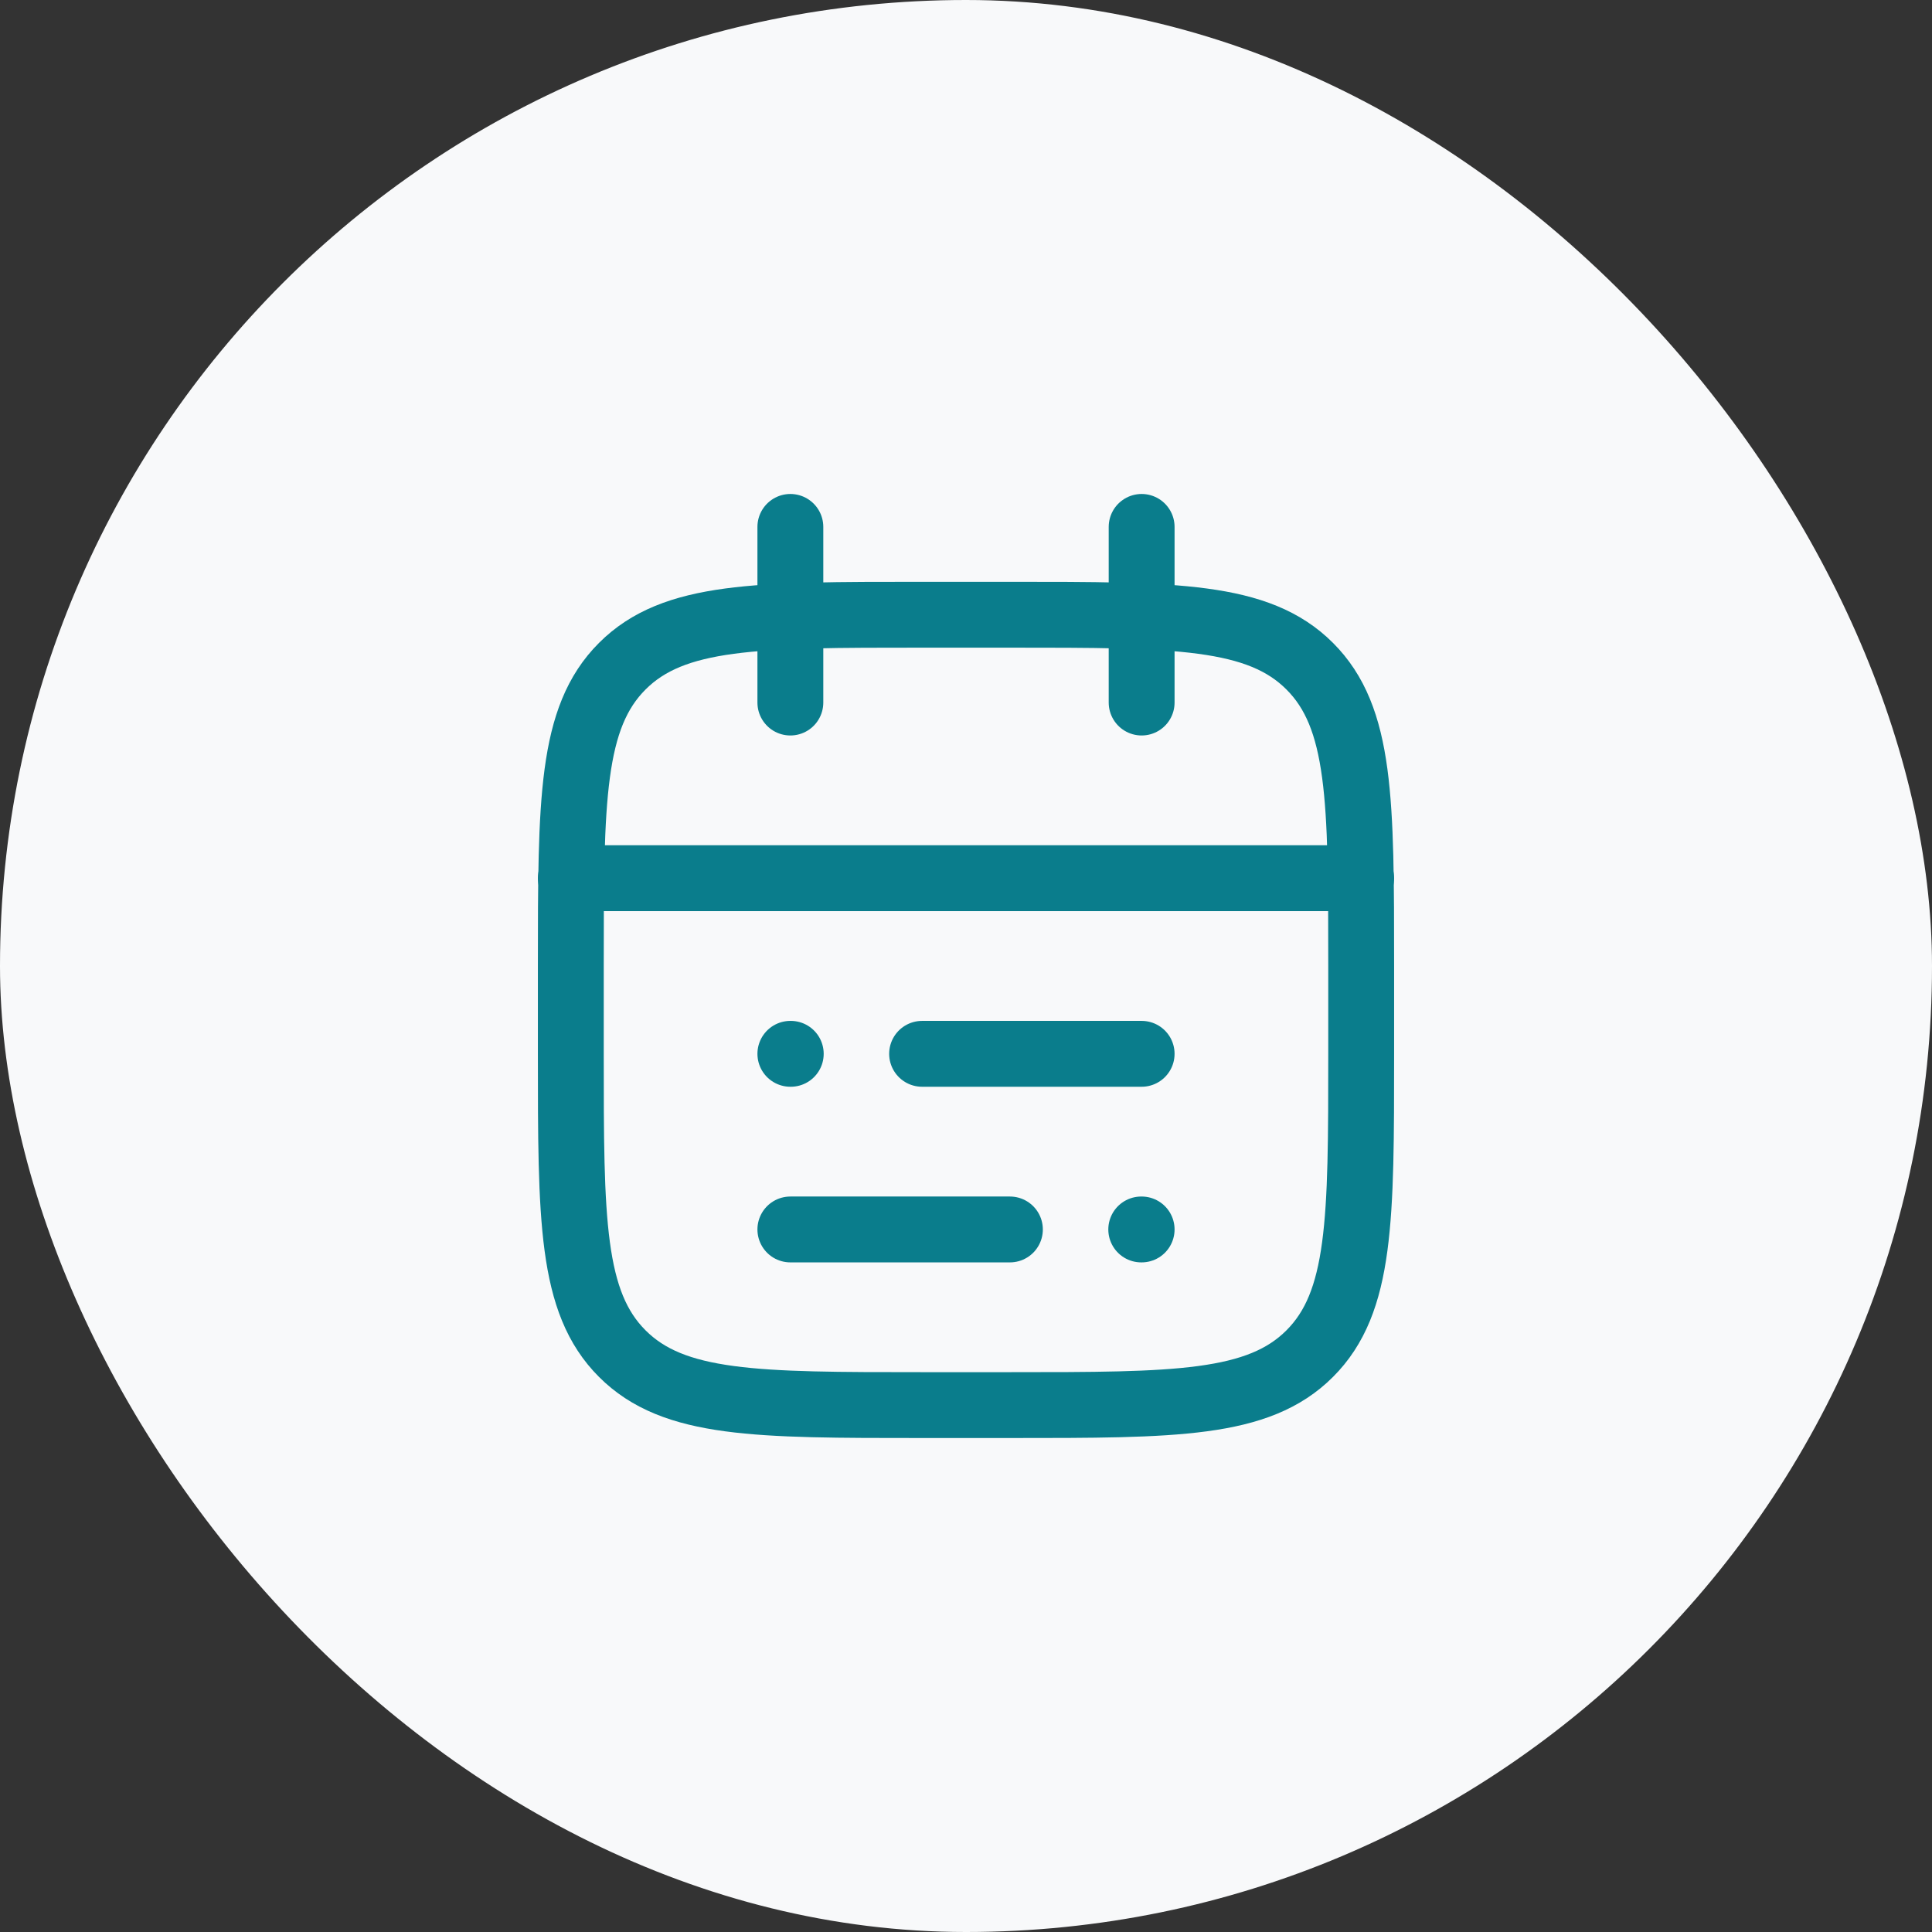
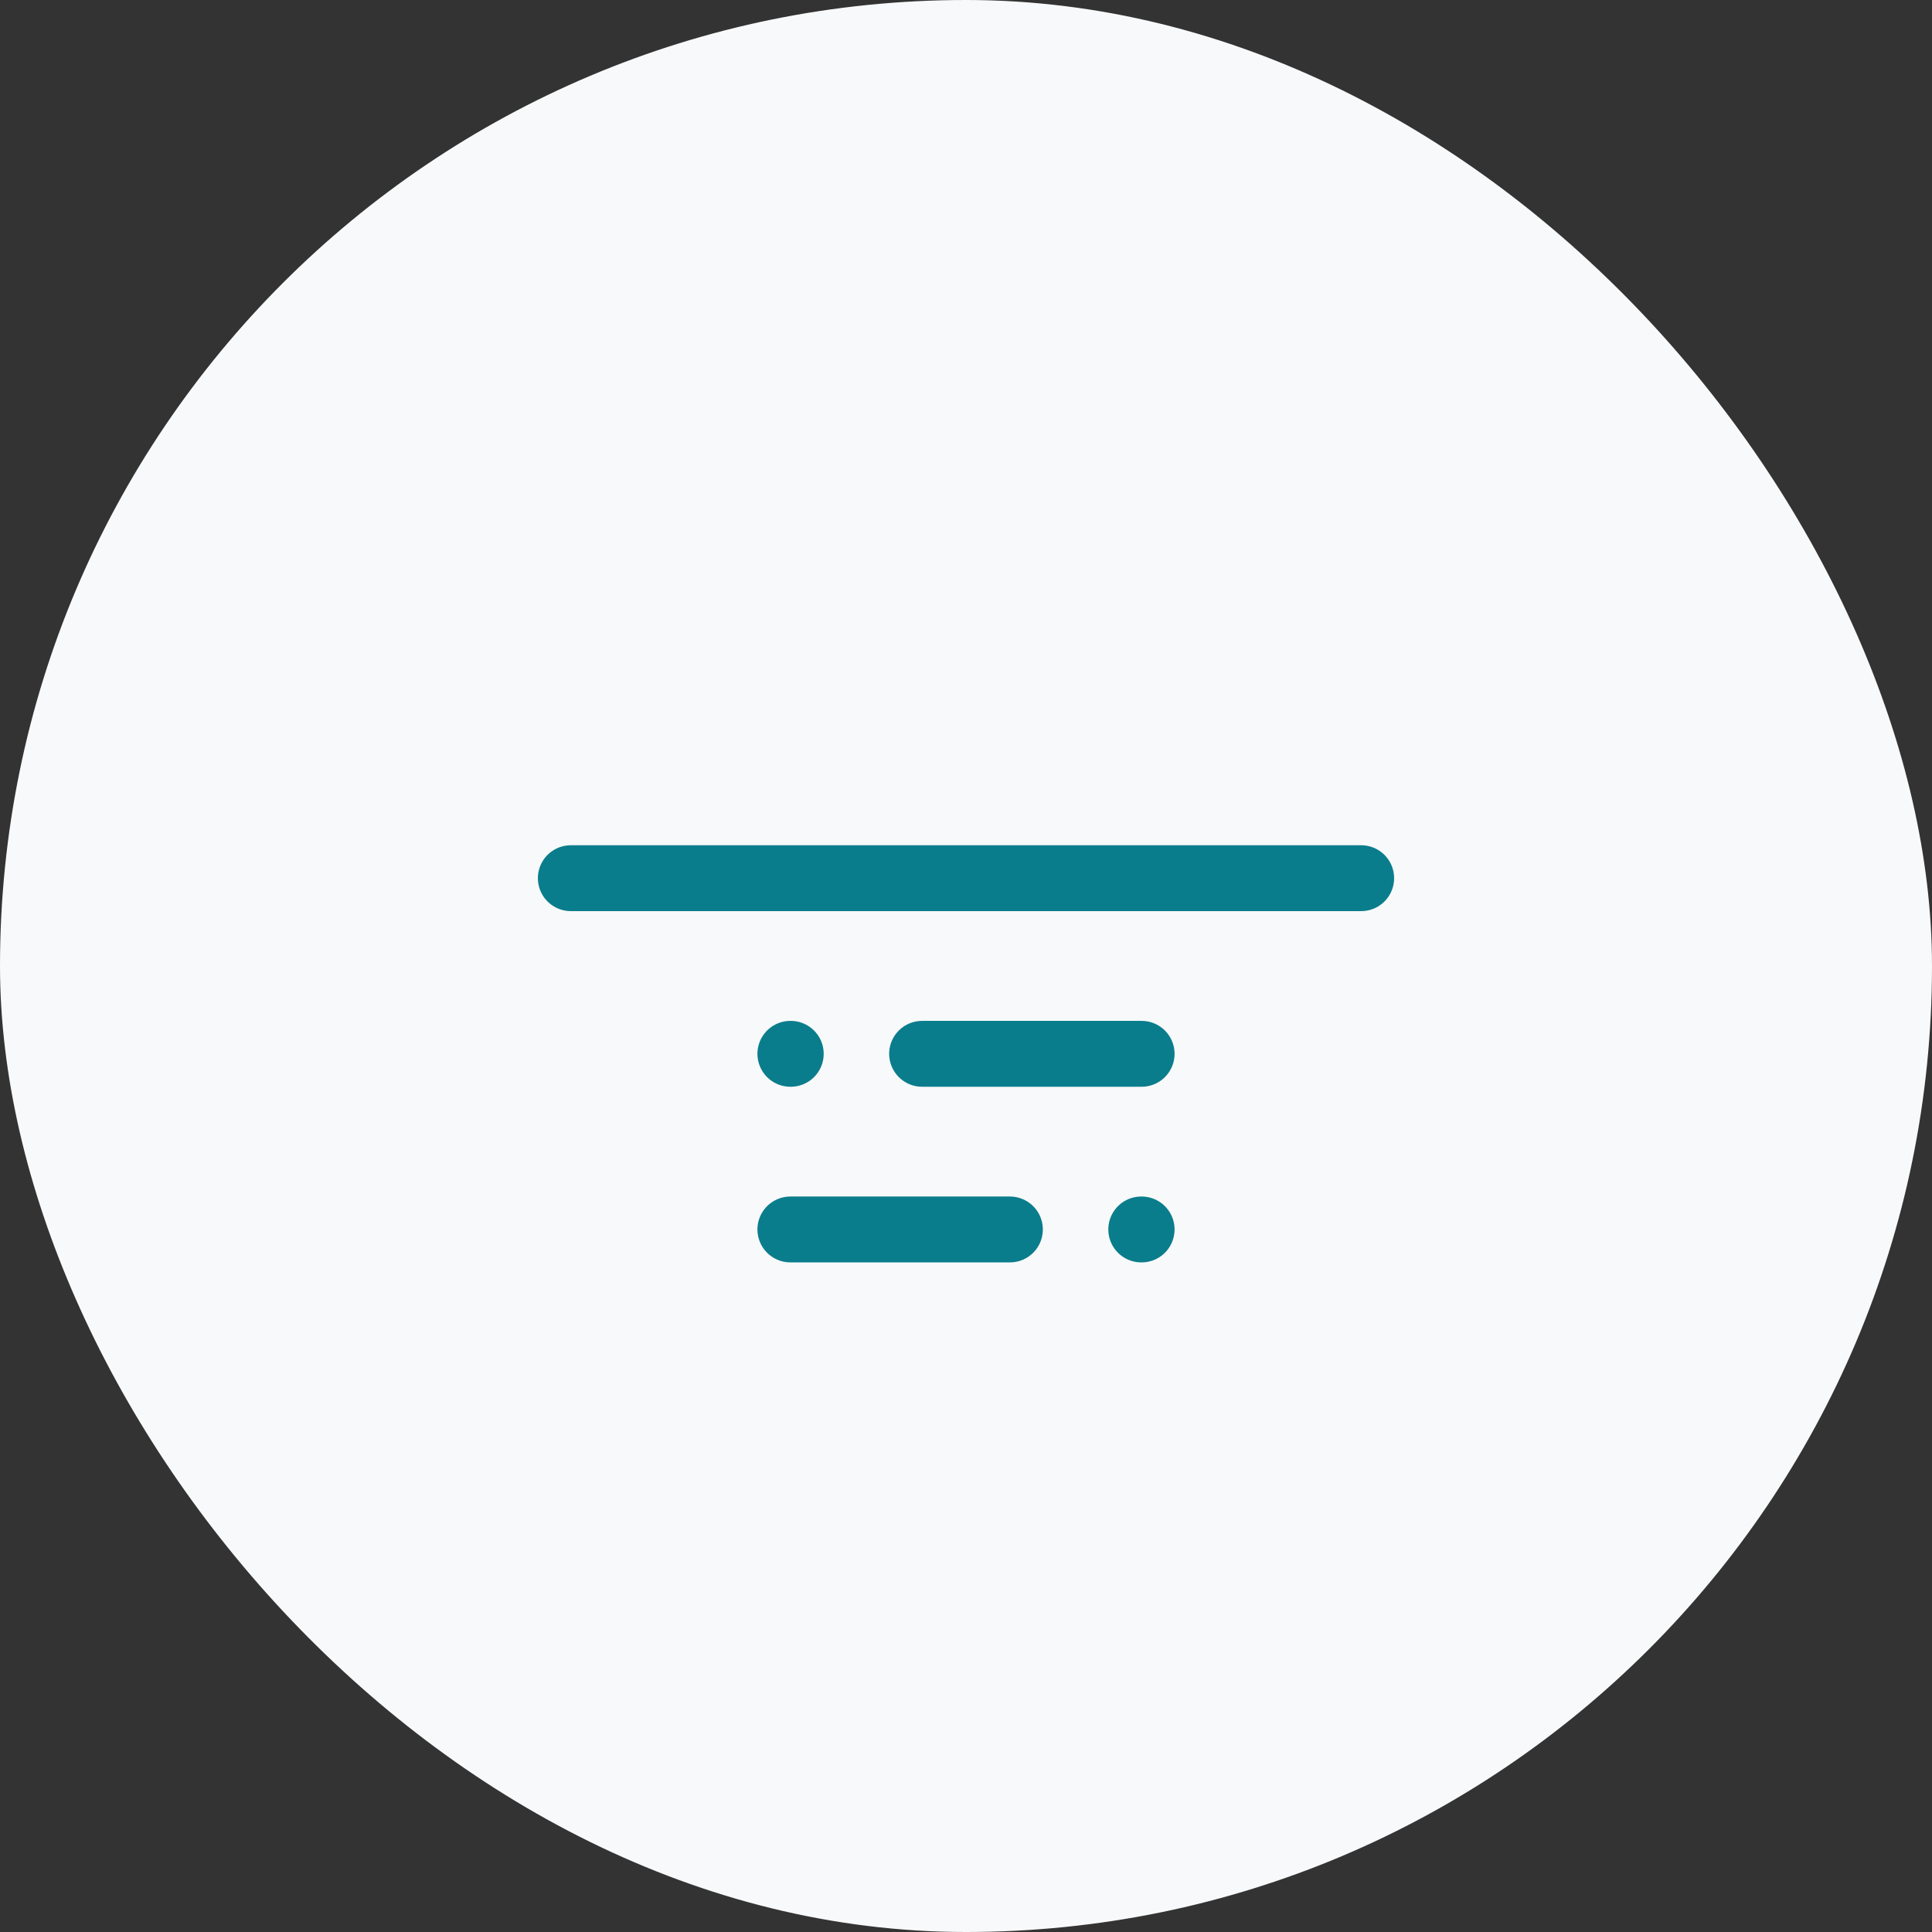
<svg xmlns="http://www.w3.org/2000/svg" width="44" height="44" viewBox="0 0 44 44" fill="none">
  <rect x="0" y="0" width="44" height="44" fill="#333333" stroke="none" />
  <rect width="44" height="44" rx="22" fill="#F8F9FA" />
-   <path d="M26 12V16M18 12V16" stroke="#0A7D8C" stroke-width="1.5" stroke-linecap="round" stroke-linejoin="round" />
-   <path d="M23 14H21C17.229 14 15.343 14 14.172 15.172C13 16.343 13 18.229 13 22V24C13 27.771 13 29.657 14.172 30.828C15.343 32 17.229 32 21 32H23C26.771 32 28.657 32 29.828 30.828C31 29.657 31 27.771 31 24V22C31 18.229 31 16.343 29.828 15.172C28.657 14 26.771 14 23 14Z" stroke="#0A7D8C" stroke-width="1.5" stroke-linecap="round" stroke-linejoin="round" />
  <path d="M13 20H31" stroke="#0A7D8C" stroke-width="1.5" stroke-linecap="round" stroke-linejoin="round" />
  <path d="M21 24H26M18 24H18.009M23 28H18M26 28H25.991" stroke="#0A7D8C" stroke-width="1.5" stroke-linecap="round" stroke-linejoin="round" />
</svg>